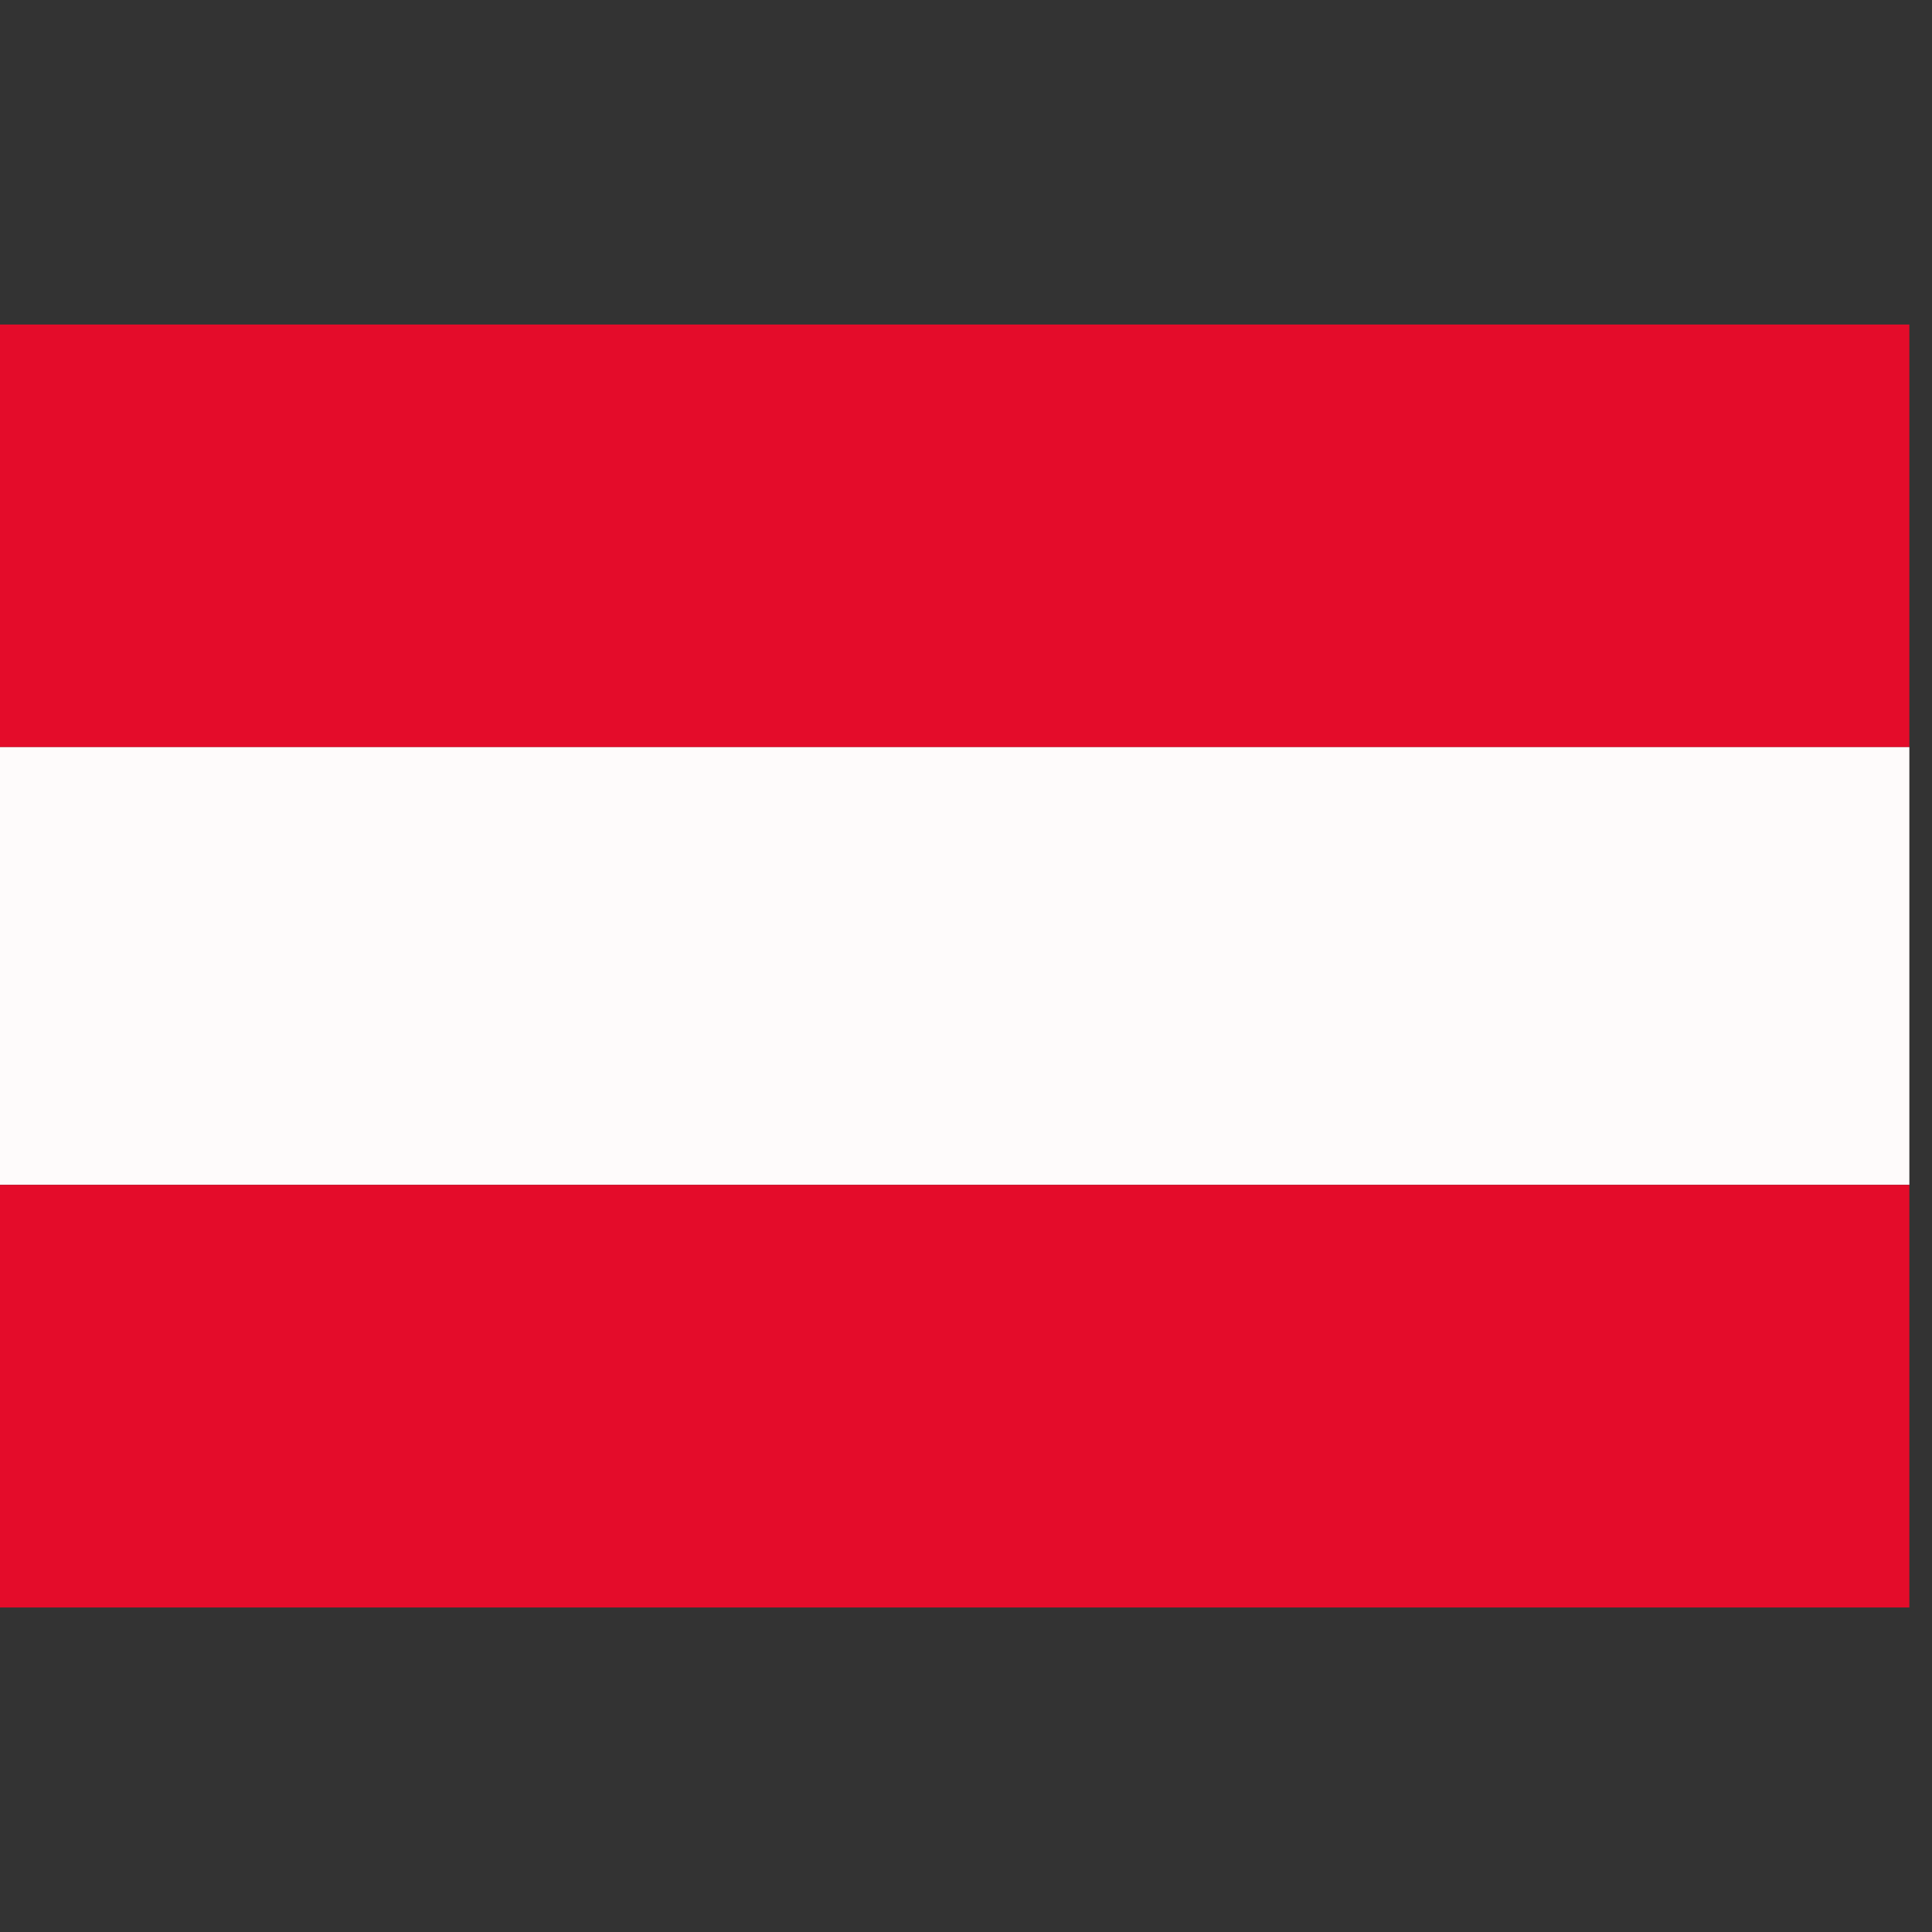
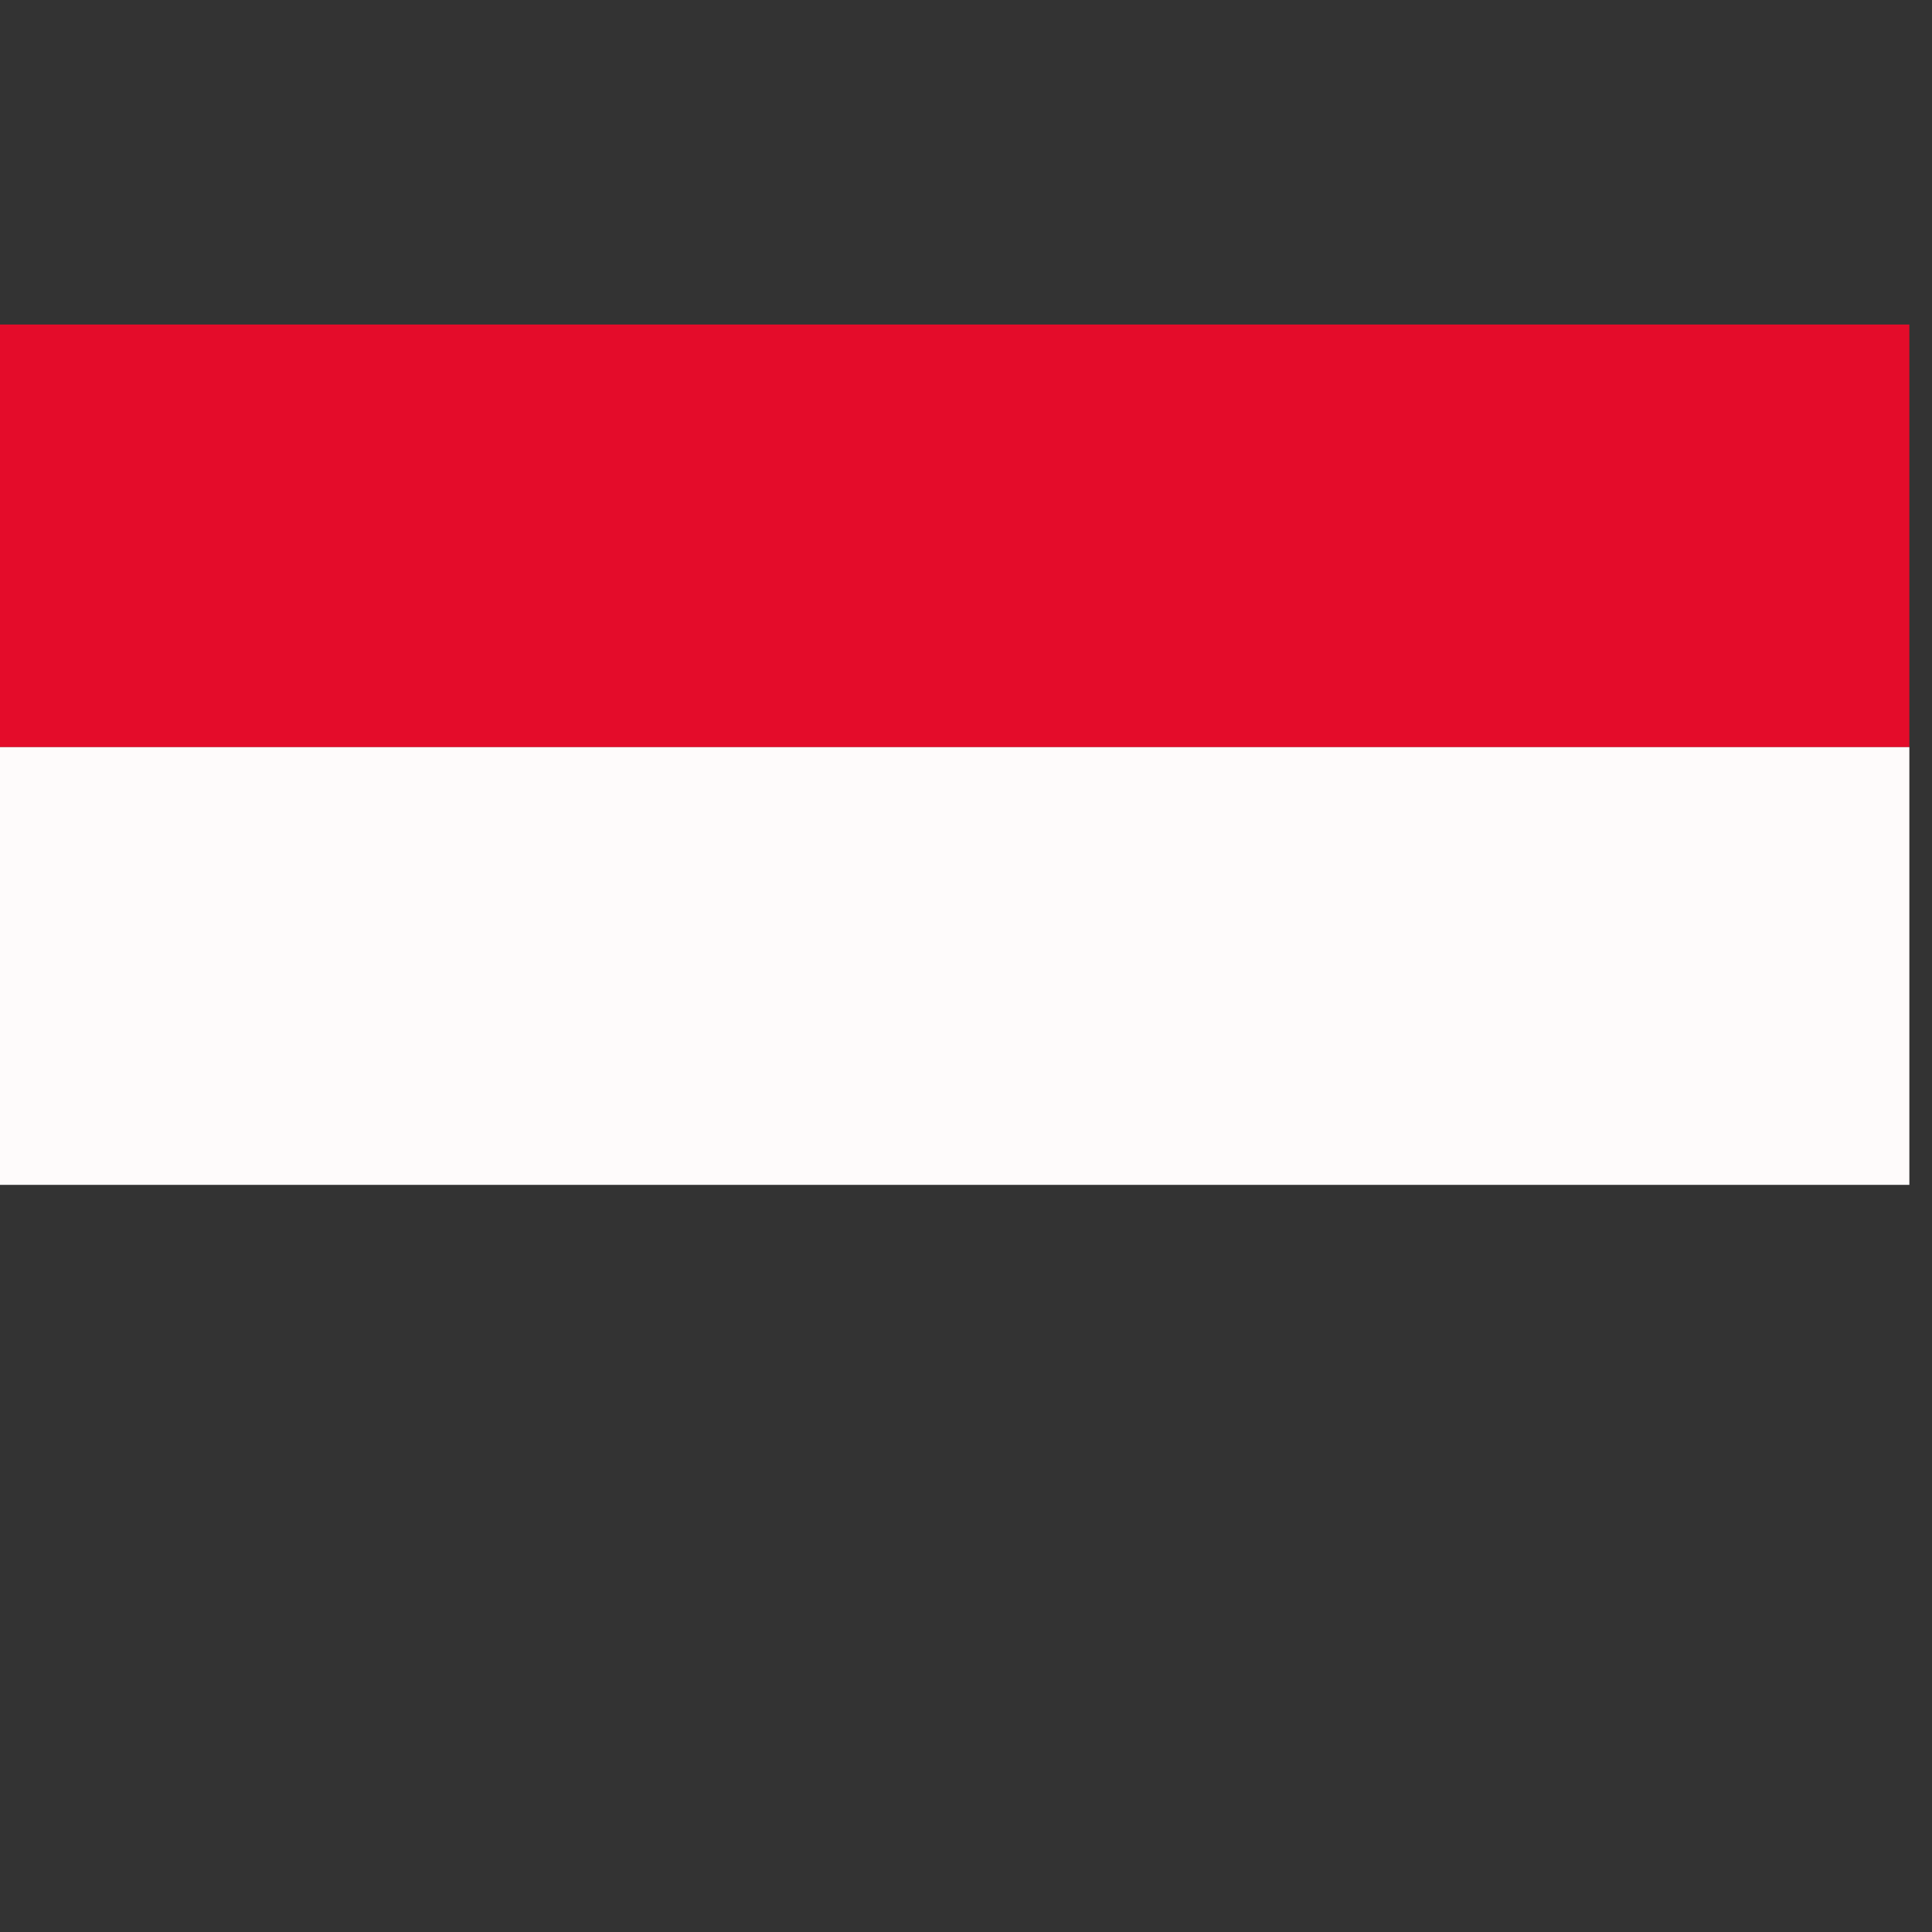
<svg xmlns="http://www.w3.org/2000/svg" version="1.1" width="128px" height="128px" style="shape-rendering:geometricPrecision; text-rendering:geometricPrecision; image-rendering:optimizeQuality; fill-rule:evenodd; clip-rule:evenodd">
  <rect width="100%" height="100%" fill="#333333" stroke="none" />
  <g>
    <path style="opacity:1" fill="#e40c2a" d="M -0.5,21.5 C 41.833,21.5 84.167,21.5 126.5,21.5C 126.5,30.833 126.5,40.167 126.5,49.5C 84.167,49.5 41.833,49.5 -0.5,49.5C -0.5,40.167 -0.5,30.833 -0.5,21.5 Z" />
  </g>
  <g>
    <path style="opacity:1" fill="#fefbfb" d="M -0.5,49.5 C 41.833,49.5 84.167,49.5 126.5,49.5C 126.5,59.167 126.5,68.833 126.5,78.5C 84.167,78.5 41.833,78.5 -0.5,78.5C -0.5,68.833 -0.5,59.167 -0.5,49.5 Z" />
  </g>
  <g>
-     <path style="opacity:1" fill="#e40c2a" d="M -0.5,78.5 C 41.833,78.5 84.167,78.5 126.5,78.5C 126.5,87.833 126.5,97.167 126.5,106.5C 84.167,106.5 41.833,106.5 -0.5,106.5C -0.5,97.167 -0.5,87.833 -0.5,78.5 Z" />
-   </g>
+     </g>
</svg>